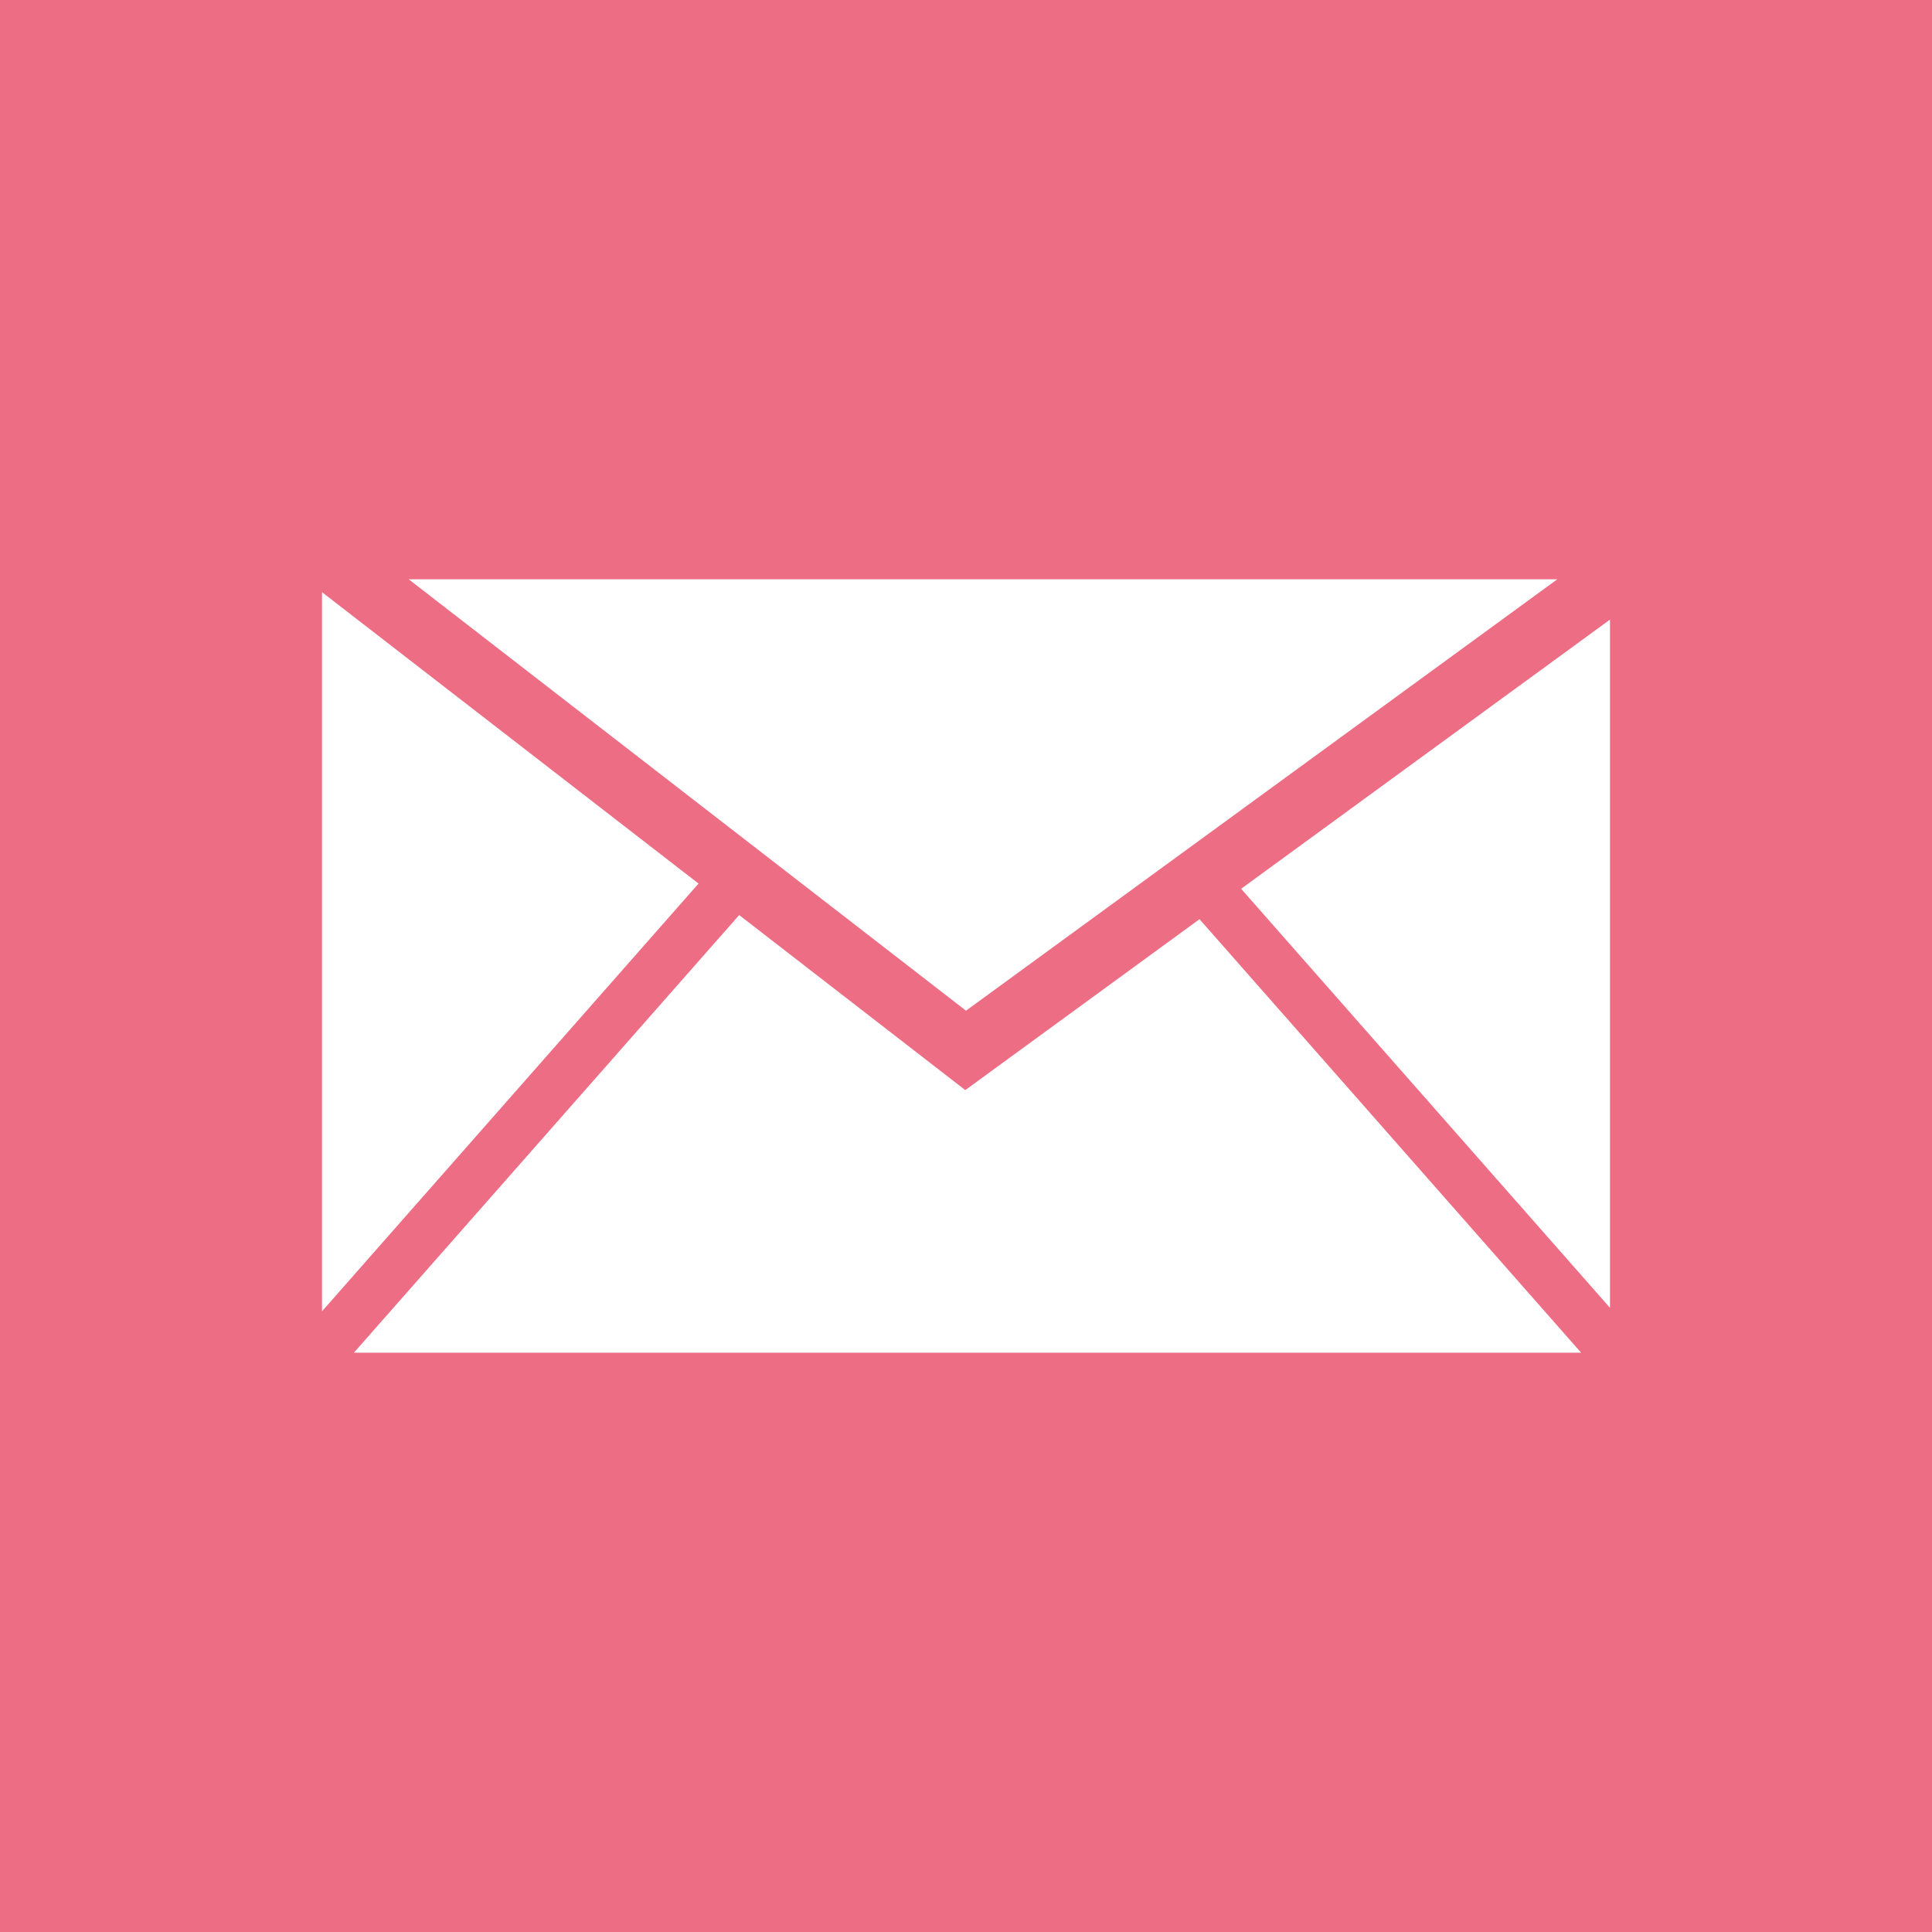
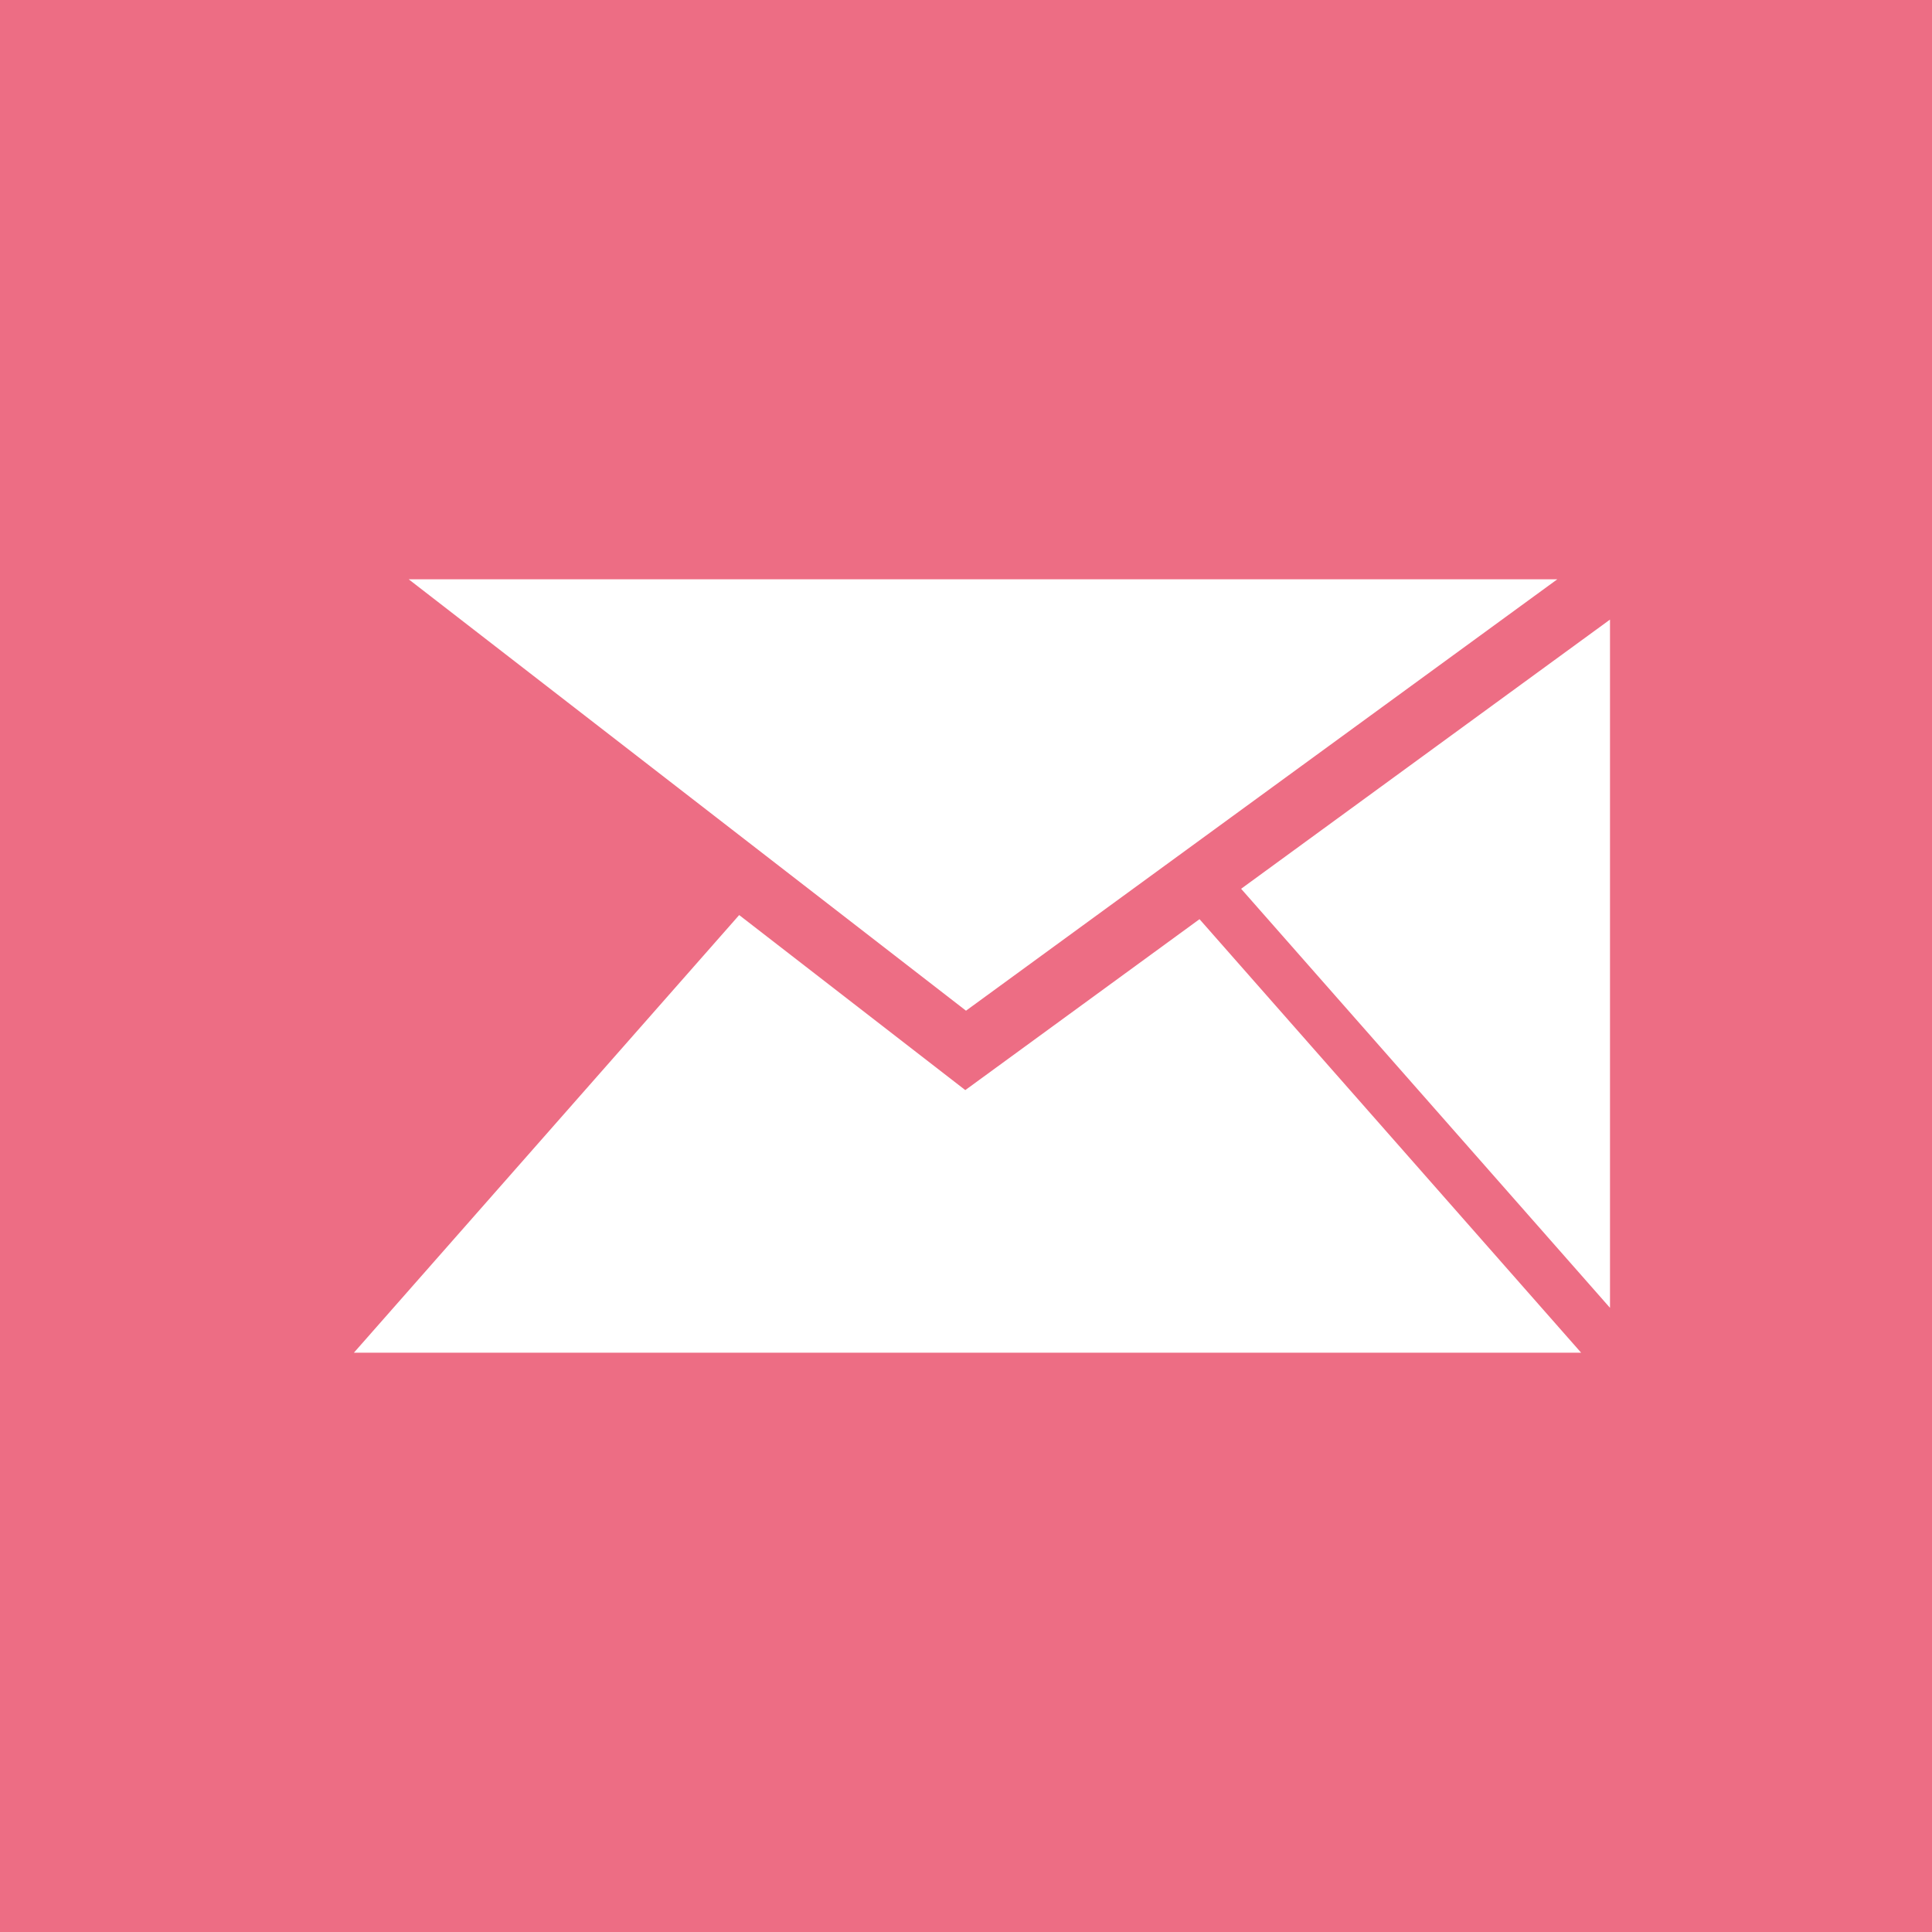
<svg xmlns="http://www.w3.org/2000/svg" id="Ebene_1" data-name="Ebene 1" viewBox="0 0 30 30">
  <defs>
    <style>
      .cls-1 {
        fill: #ed6d84;
      }

      .cls-2 {
        fill: #fff;
      }
    </style>
  </defs>
  <title>Mail_Button_normal</title>
  <rect class="cls-1" width="30" height="30" />
  <g>
    <polygon class="cls-2" points="24.182 8.995 15 8.995 6.346 8.995 15 15.694 24.182 8.995" />
-     <polygon class="cls-2" points="5 9.195 5 20.362 10.847 13.72 5 9.195" />
    <polygon class="cls-2" points="15 16.919 14.989 16.927 11.478 14.209 5.495 21.005 15 21.005 24.552 21.005 18.626 14.273 15 16.919" />
    <polygon class="cls-2" points="25 20.308 25 9.621 19.272 13.801 25 20.308" />
  </g>
</svg>